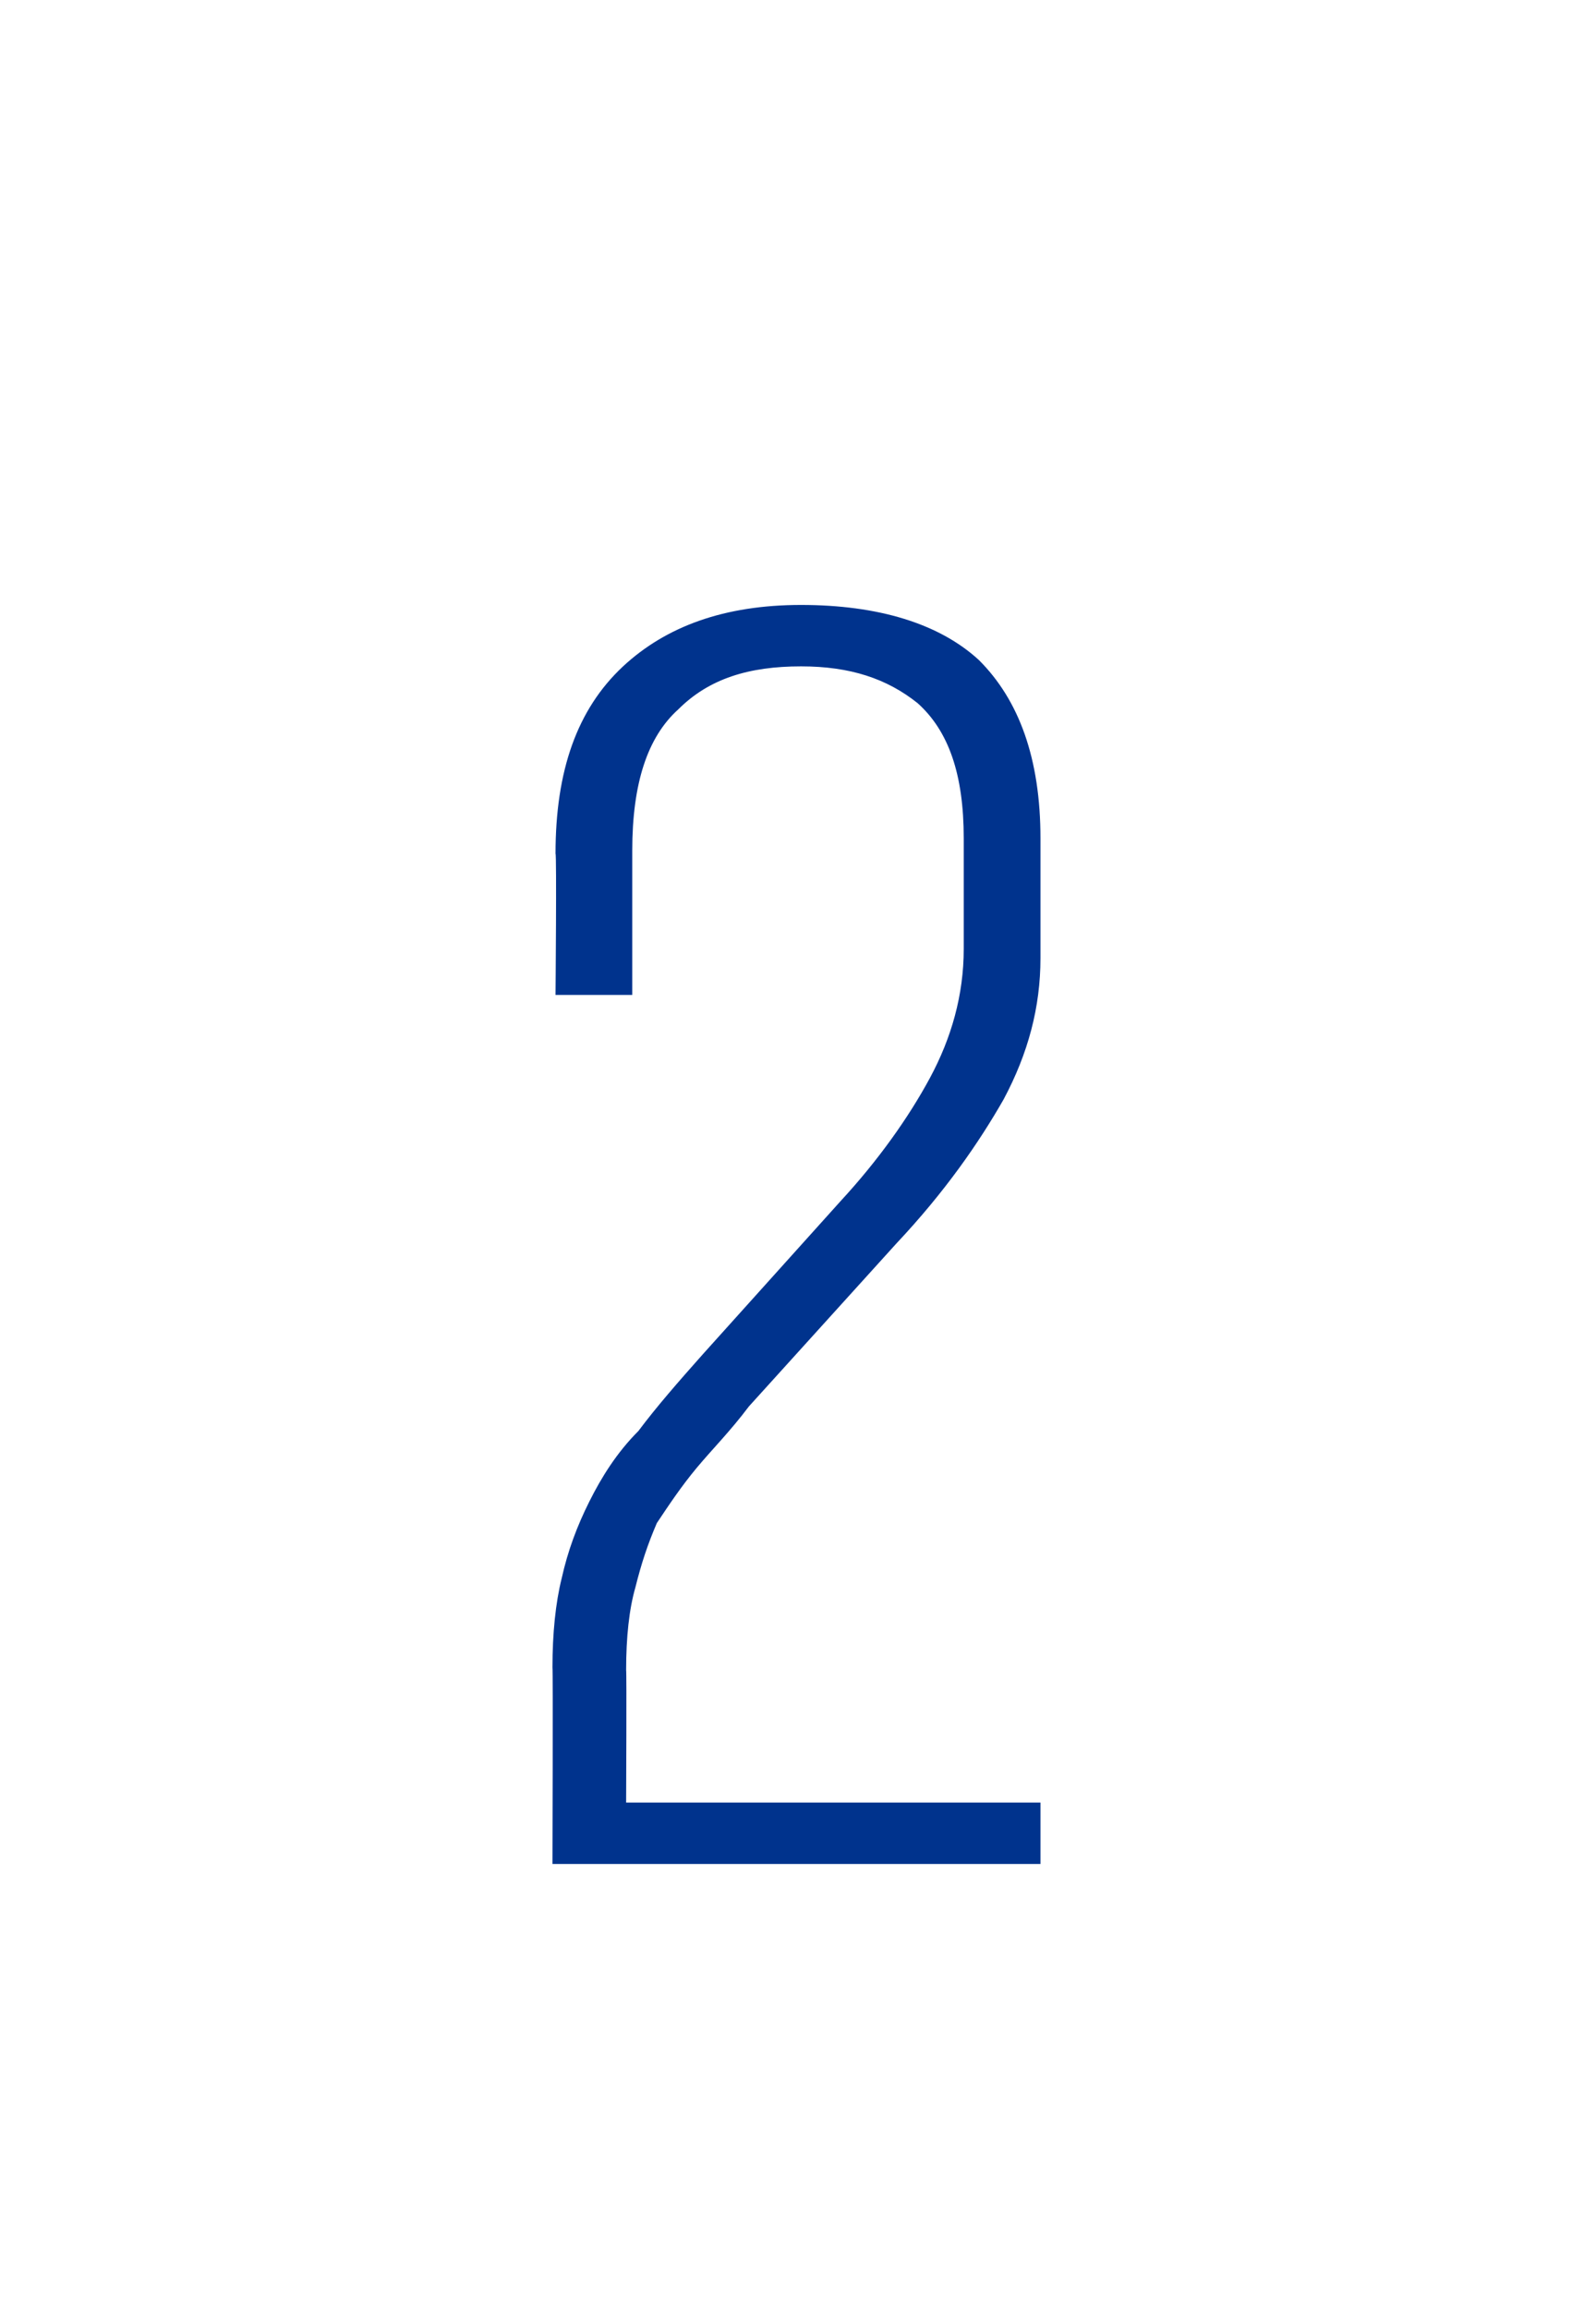
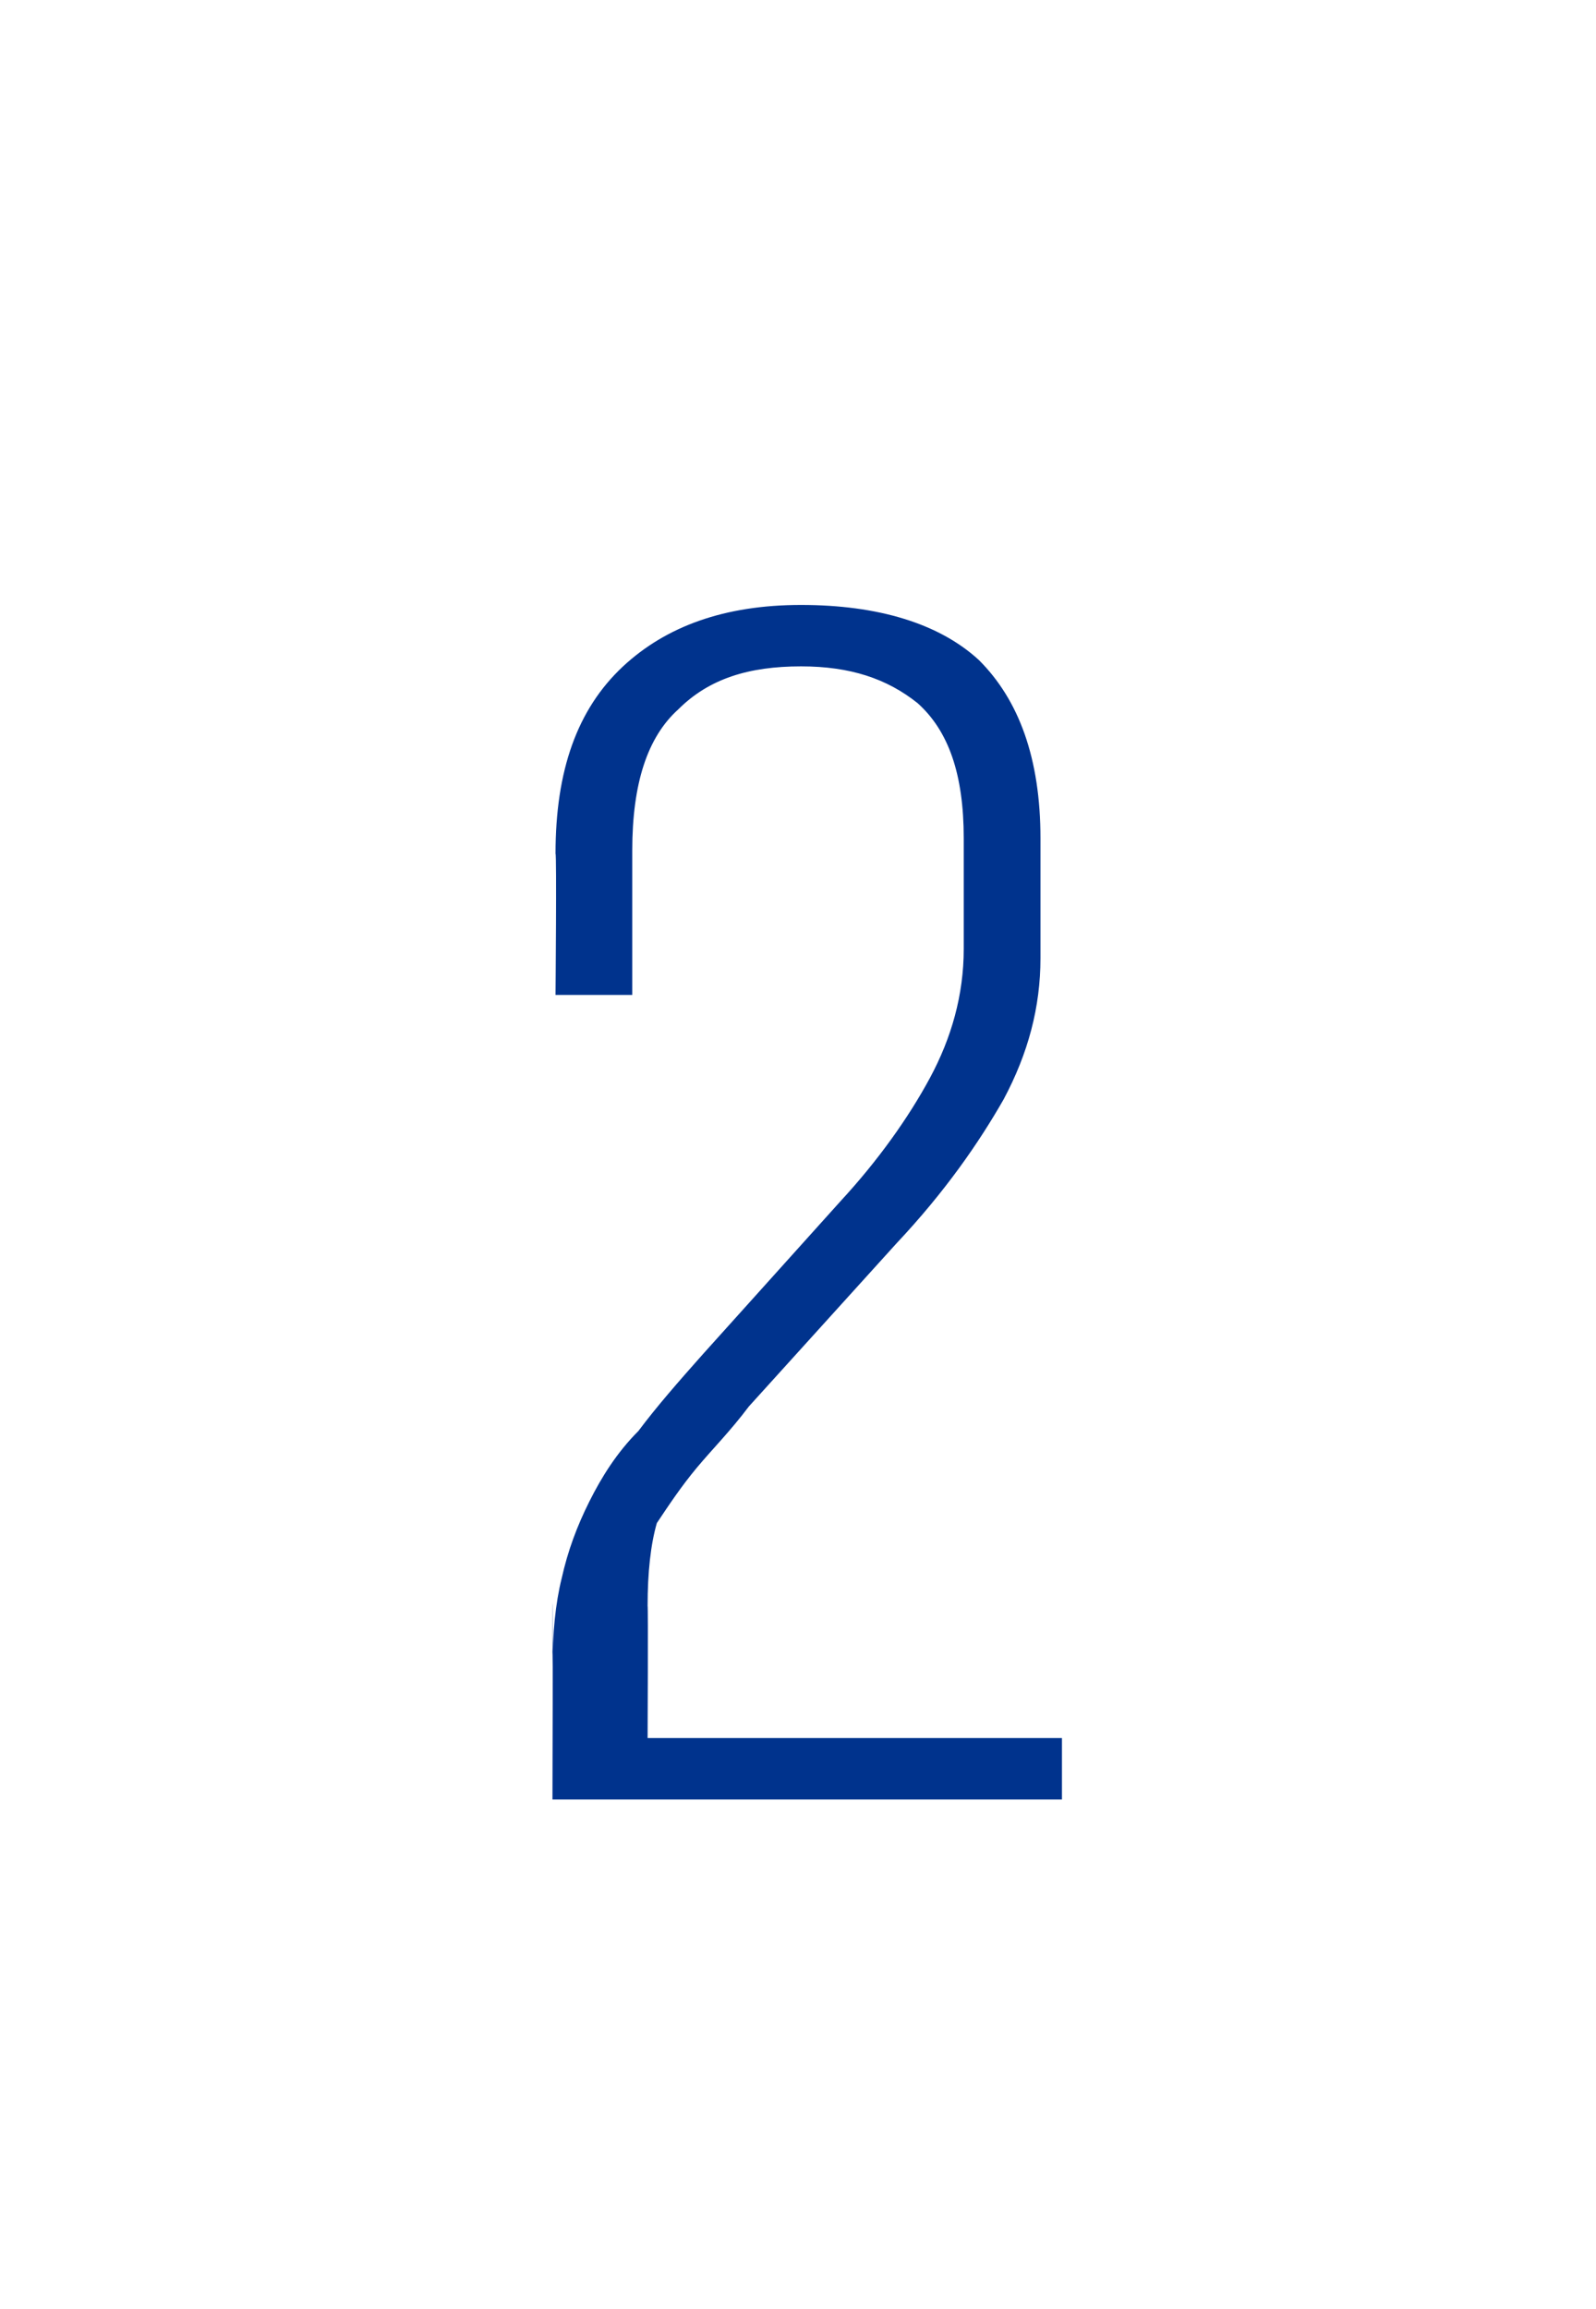
<svg xmlns="http://www.w3.org/2000/svg" version="1.1" width="52px" height="75.2px" viewBox="0 0 52 75.2">
  <desc>2</desc>
  <defs />
  <g id="Polygon212604">
-     <path d="m18 54.3c0-1.1.1-2.1.3-2.9c.2-.9.5-1.7.9-2.5c.4-.8.9-1.6 1.6-2.3c.6-.8 1.3-1.6 2.1-2.5l4.5-5c1.2-1.3 2.2-2.7 2.9-4c.7-1.3 1.1-2.7 1.1-4.2v-3.6c0-2.1-.5-3.5-1.5-4.4c-1-.8-2.2-1.2-3.8-1.2c-1.7 0-3 .4-4 1.4c-1 .9-1.5 2.4-1.5 4.6v4.7h-2.5s.04-4.6 0-4.6c0-2.7.7-4.7 2.2-6.1c1.4-1.3 3.3-2 5.8-2c2.5 0 4.5.6 5.8 1.8c1.3 1.3 2 3.2 2 5.8v3.9c0 1.6-.4 3.1-1.2 4.6c-.8 1.4-1.9 3-3.5 4.7l-4.8 5.3c-.6.8-1.2 1.4-1.7 2c-.5.6-.9 1.2-1.3 1.8c-.3.7-.5 1.3-.7 2.1c-.2.7-.3 1.6-.3 2.7c.02-.04 0 4.3 0 4.3h13.5v2H18s.02-6.38 0-6.4z" stroke="none" fill="#00338d" />
+     <path d="m18 54.3c0-1.1.1-2.1.3-2.9c.2-.9.5-1.7.9-2.5c.4-.8.9-1.6 1.6-2.3c.6-.8 1.3-1.6 2.1-2.5l4.5-5c1.2-1.3 2.2-2.7 2.9-4c.7-1.3 1.1-2.7 1.1-4.2v-3.6c0-2.1-.5-3.5-1.5-4.4c-1-.8-2.2-1.2-3.8-1.2c-1.7 0-3 .4-4 1.4c-1 .9-1.5 2.4-1.5 4.6v4.7h-2.5s.04-4.6 0-4.6c0-2.7.7-4.7 2.2-6.1c1.4-1.3 3.3-2 5.8-2c2.5 0 4.5.6 5.8 1.8c1.3 1.3 2 3.2 2 5.8v3.9c0 1.6-.4 3.1-1.2 4.6c-.8 1.4-1.9 3-3.5 4.7l-4.8 5.3c-.6.8-1.2 1.4-1.7 2c-.5.6-.9 1.2-1.3 1.8c-.2.7-.3 1.6-.3 2.7c.02-.04 0 4.3 0 4.3h13.5v2H18s.02-6.38 0-6.4z" stroke="none" fill="#00338d" />
  </g>
</svg>